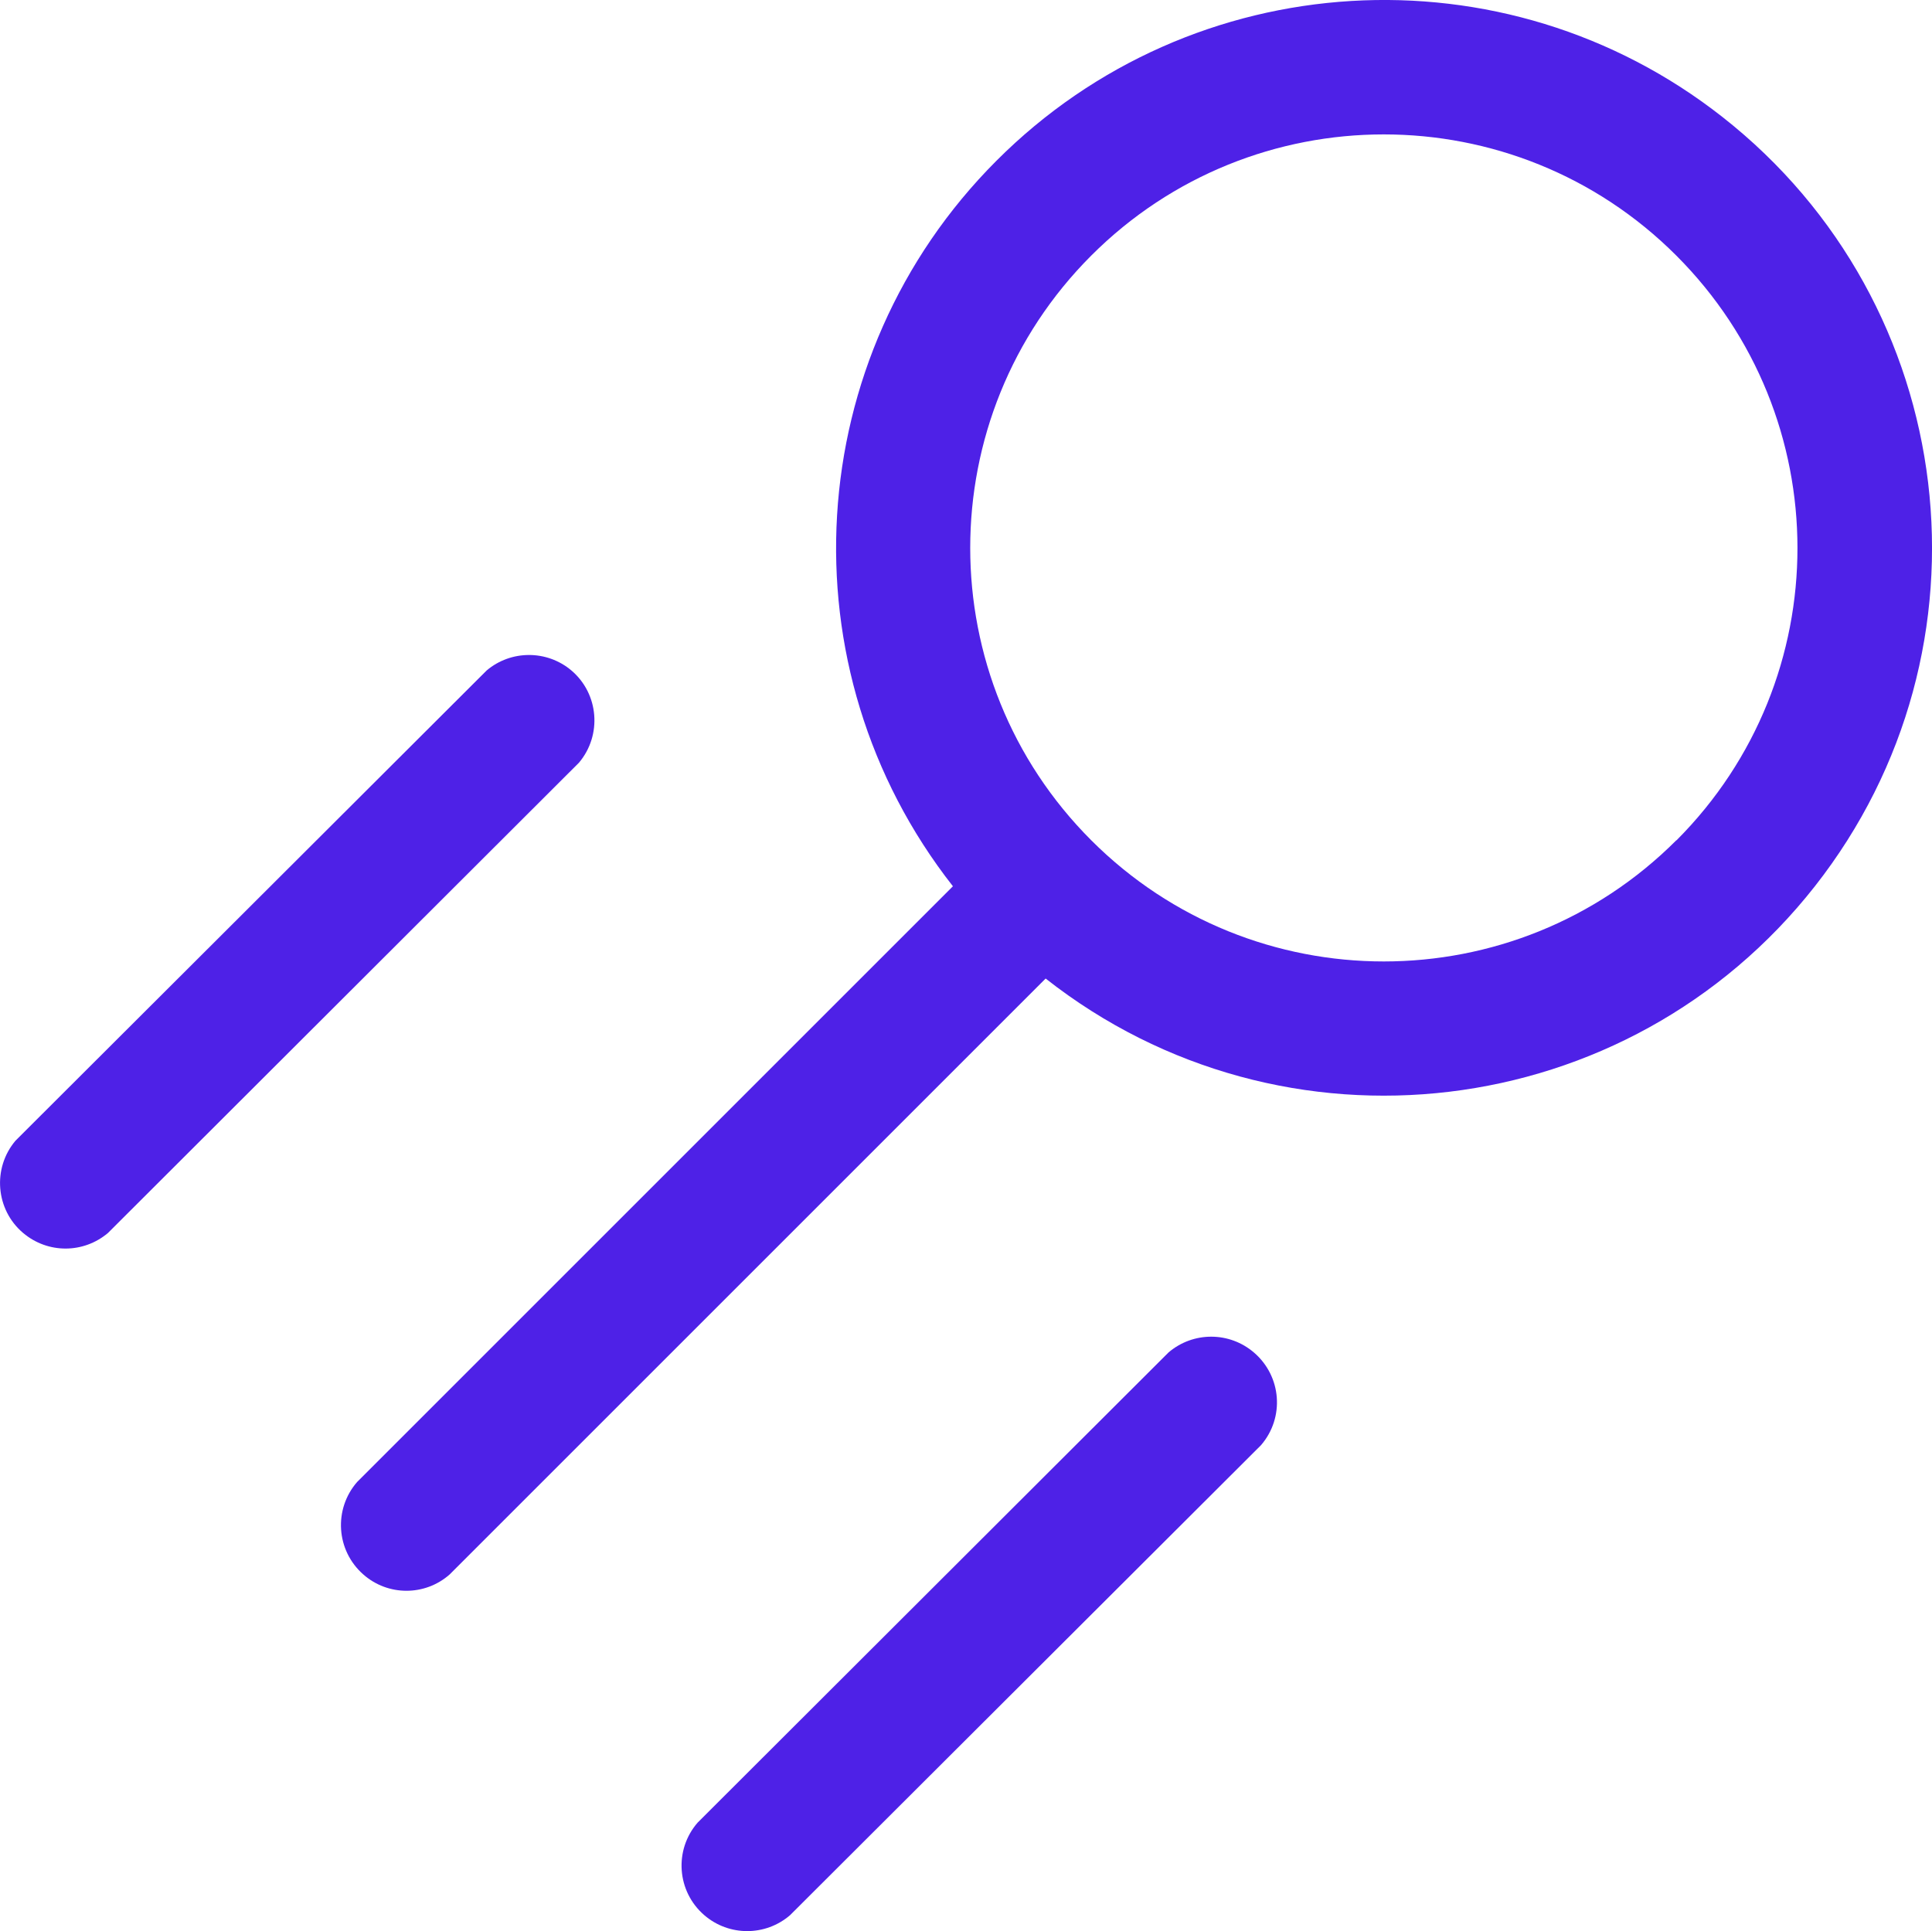
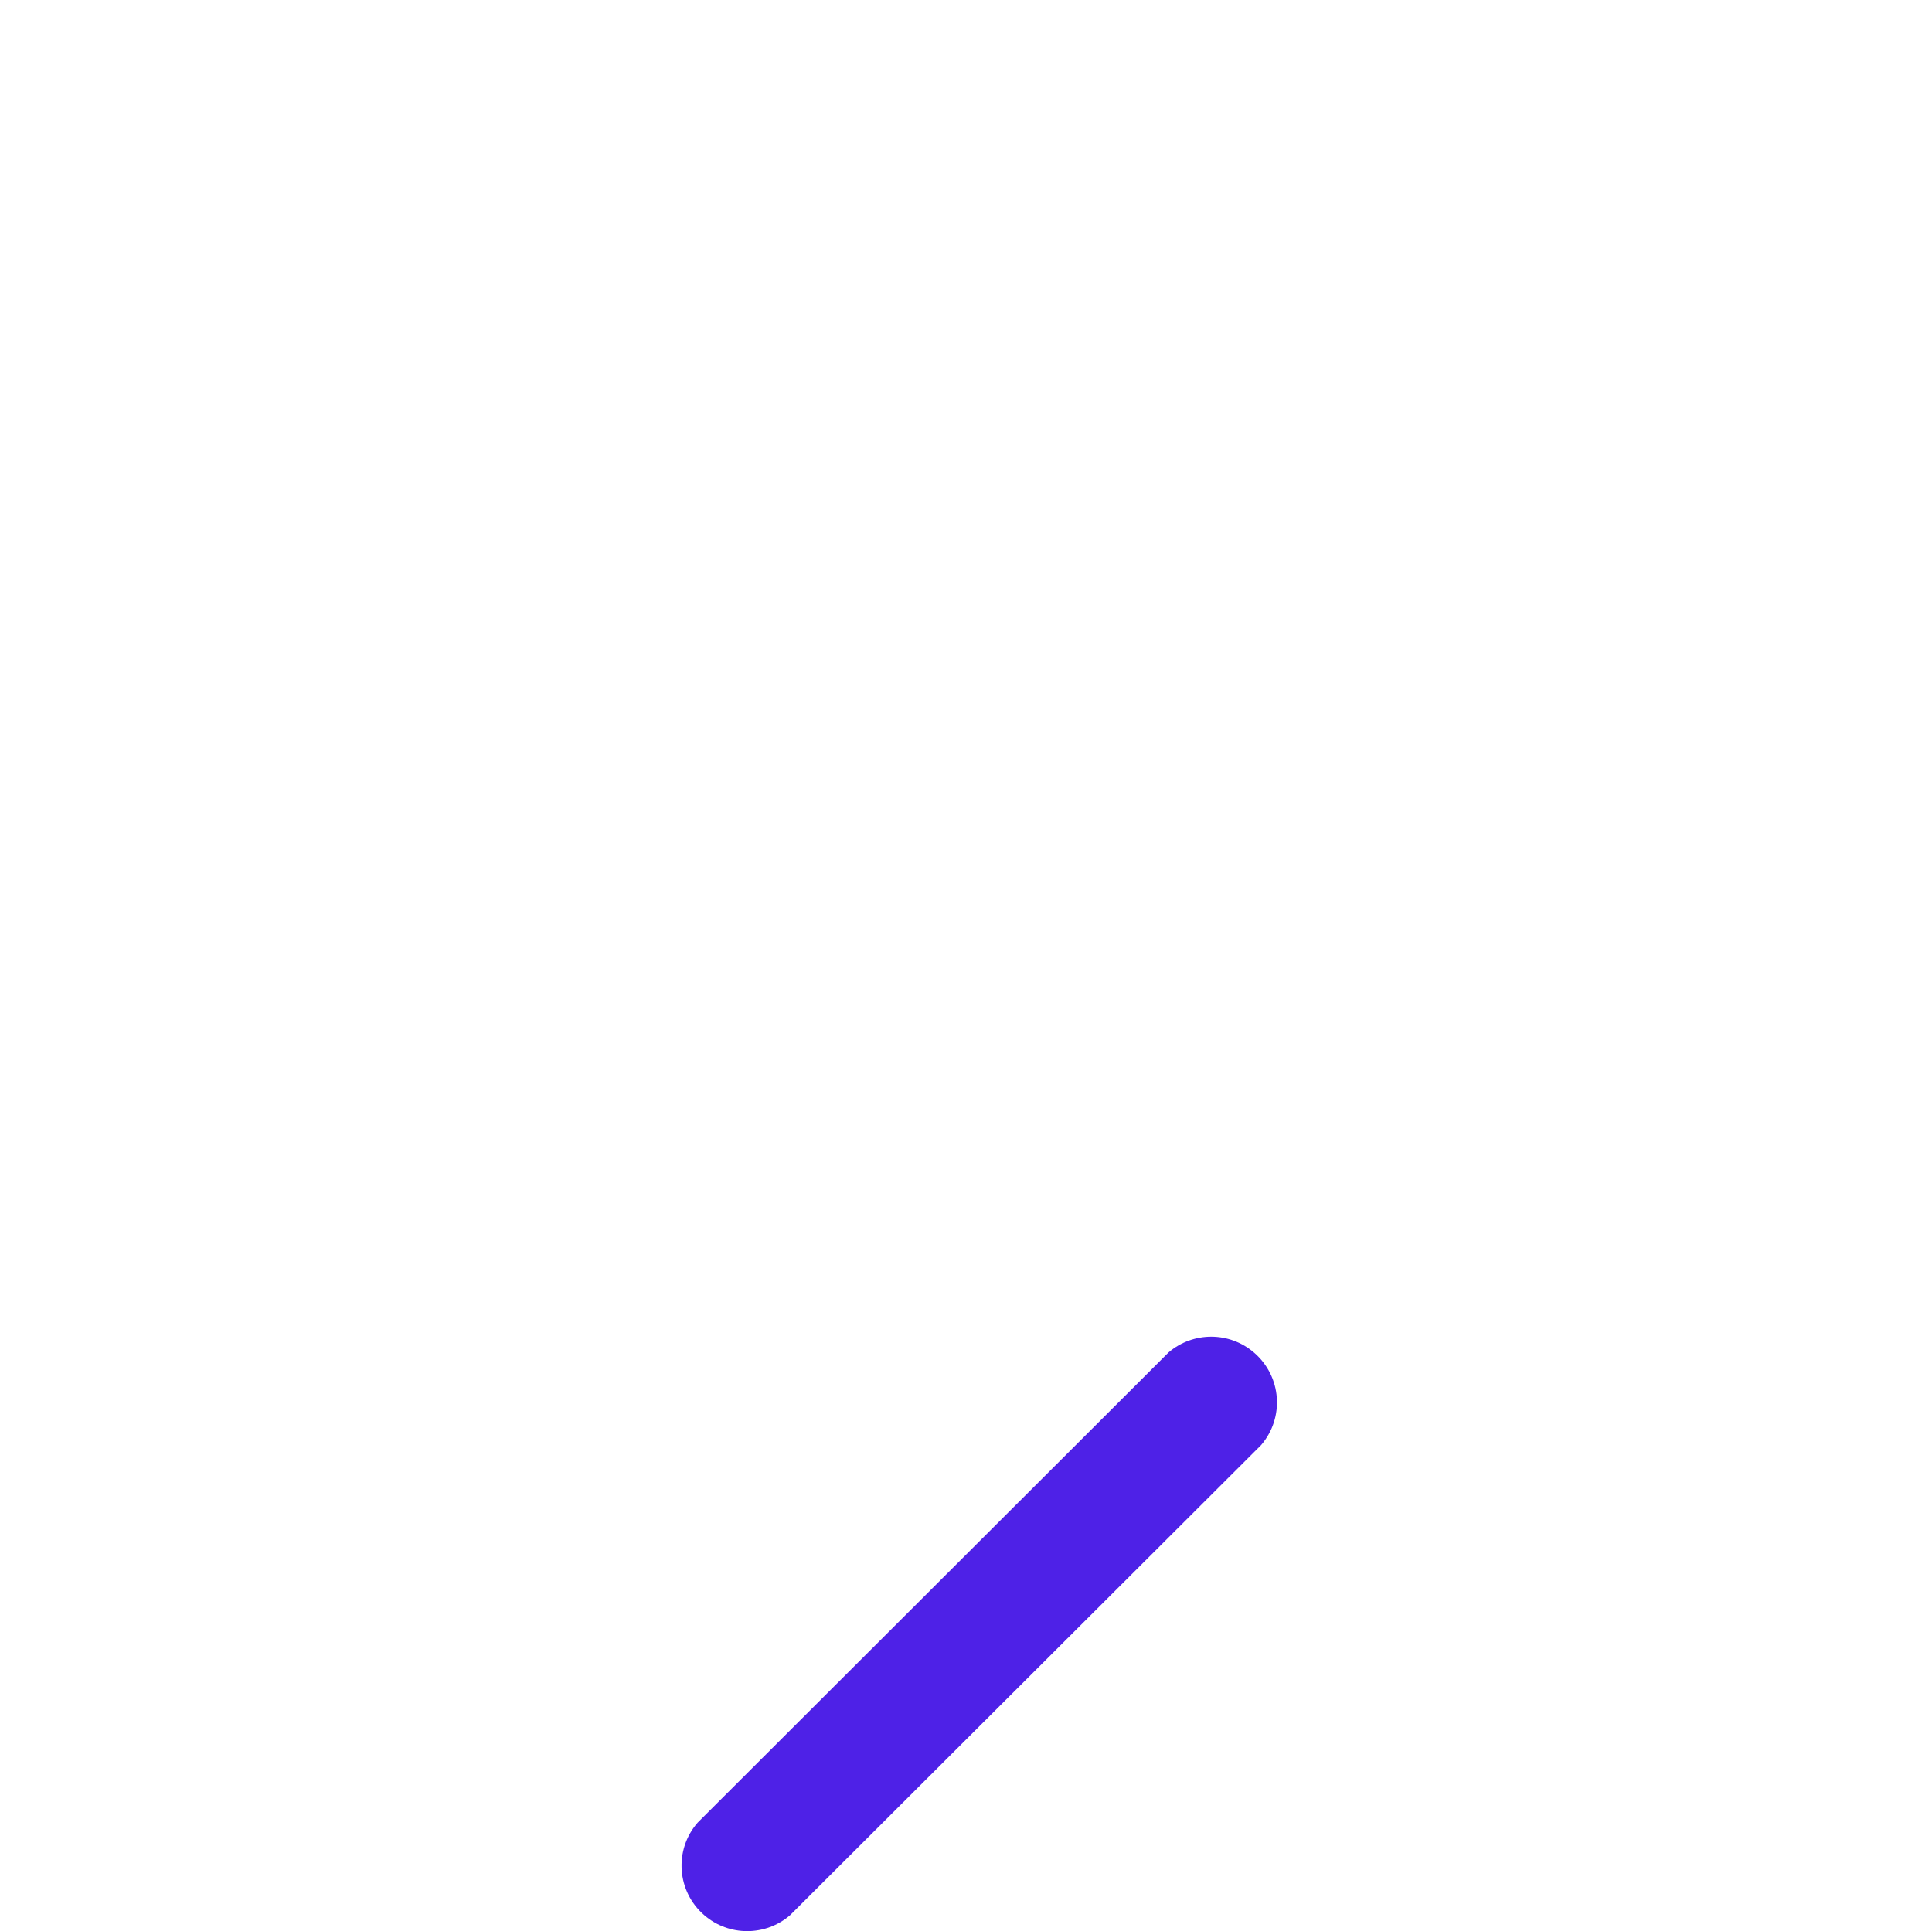
<svg xmlns="http://www.w3.org/2000/svg" version="1.1" id="a584444a-3ffa-4336-8252-e27a0cffa127" x="0px" y="0px" viewBox="0 0 871 870.7" style="enable-background:new 0 0 871 870.7;" xml:space="preserve">
  <style type="text/css">
	.st0{fill:#4E21E7;}
</style>
  <path id="b2cbf6c0-3ef5-4e7c-8a88-e597b86a47e9" class="st0" d="M526.8,609.8l-212.3,212c-10.7,12.3-9.4,31,3,41.7  c11.1,9.6,27.6,9.6,38.7,0l212.3-211.9c10.7-12.4,9.3-31-3.1-41.7C554.3,600.3,537.9,600.3,526.8,609.8L526.8,609.8z" />
-   <path id="b91bcb0f-497a-4702-b972-99787302d4ed" class="st0" d="M48.7,555.9l212.3-212c10.5-12.4,9-31.1-3.4-41.6  c-11-9.3-27.2-9.3-38.2,0L7,514.3c-10.5,12.4-9,31.1,3.4,41.6C21.5,565.3,37.6,565.3,48.7,555.9z" />
-   <path id="a5ab8169-c5b5-4254-b04a-635c43210a30" class="st0" d="M449.2,72.5c-88.3,88.4-96.7,228.8-19.6,327.1L161,668.2  c-10.7,12.3-9.5,30.9,2.8,41.7c11.1,9.8,27.8,9.8,38.9,0l268.7-268.7c107.2,84.3,262.5,65.7,346.8-41.6s65.7-262.5-41.6-346.8  C678.3-24.5,537.6-16.1,449.2,72.5z M755.7,378.9c-72.8,72.8-190.9,72.8-263.7,0s-72.8-190.9,0-263.7s190.9-72.8,263.7,0  s72.9,190.8,0.1,263.7H755.7L755.7,378.9z" />
</svg>